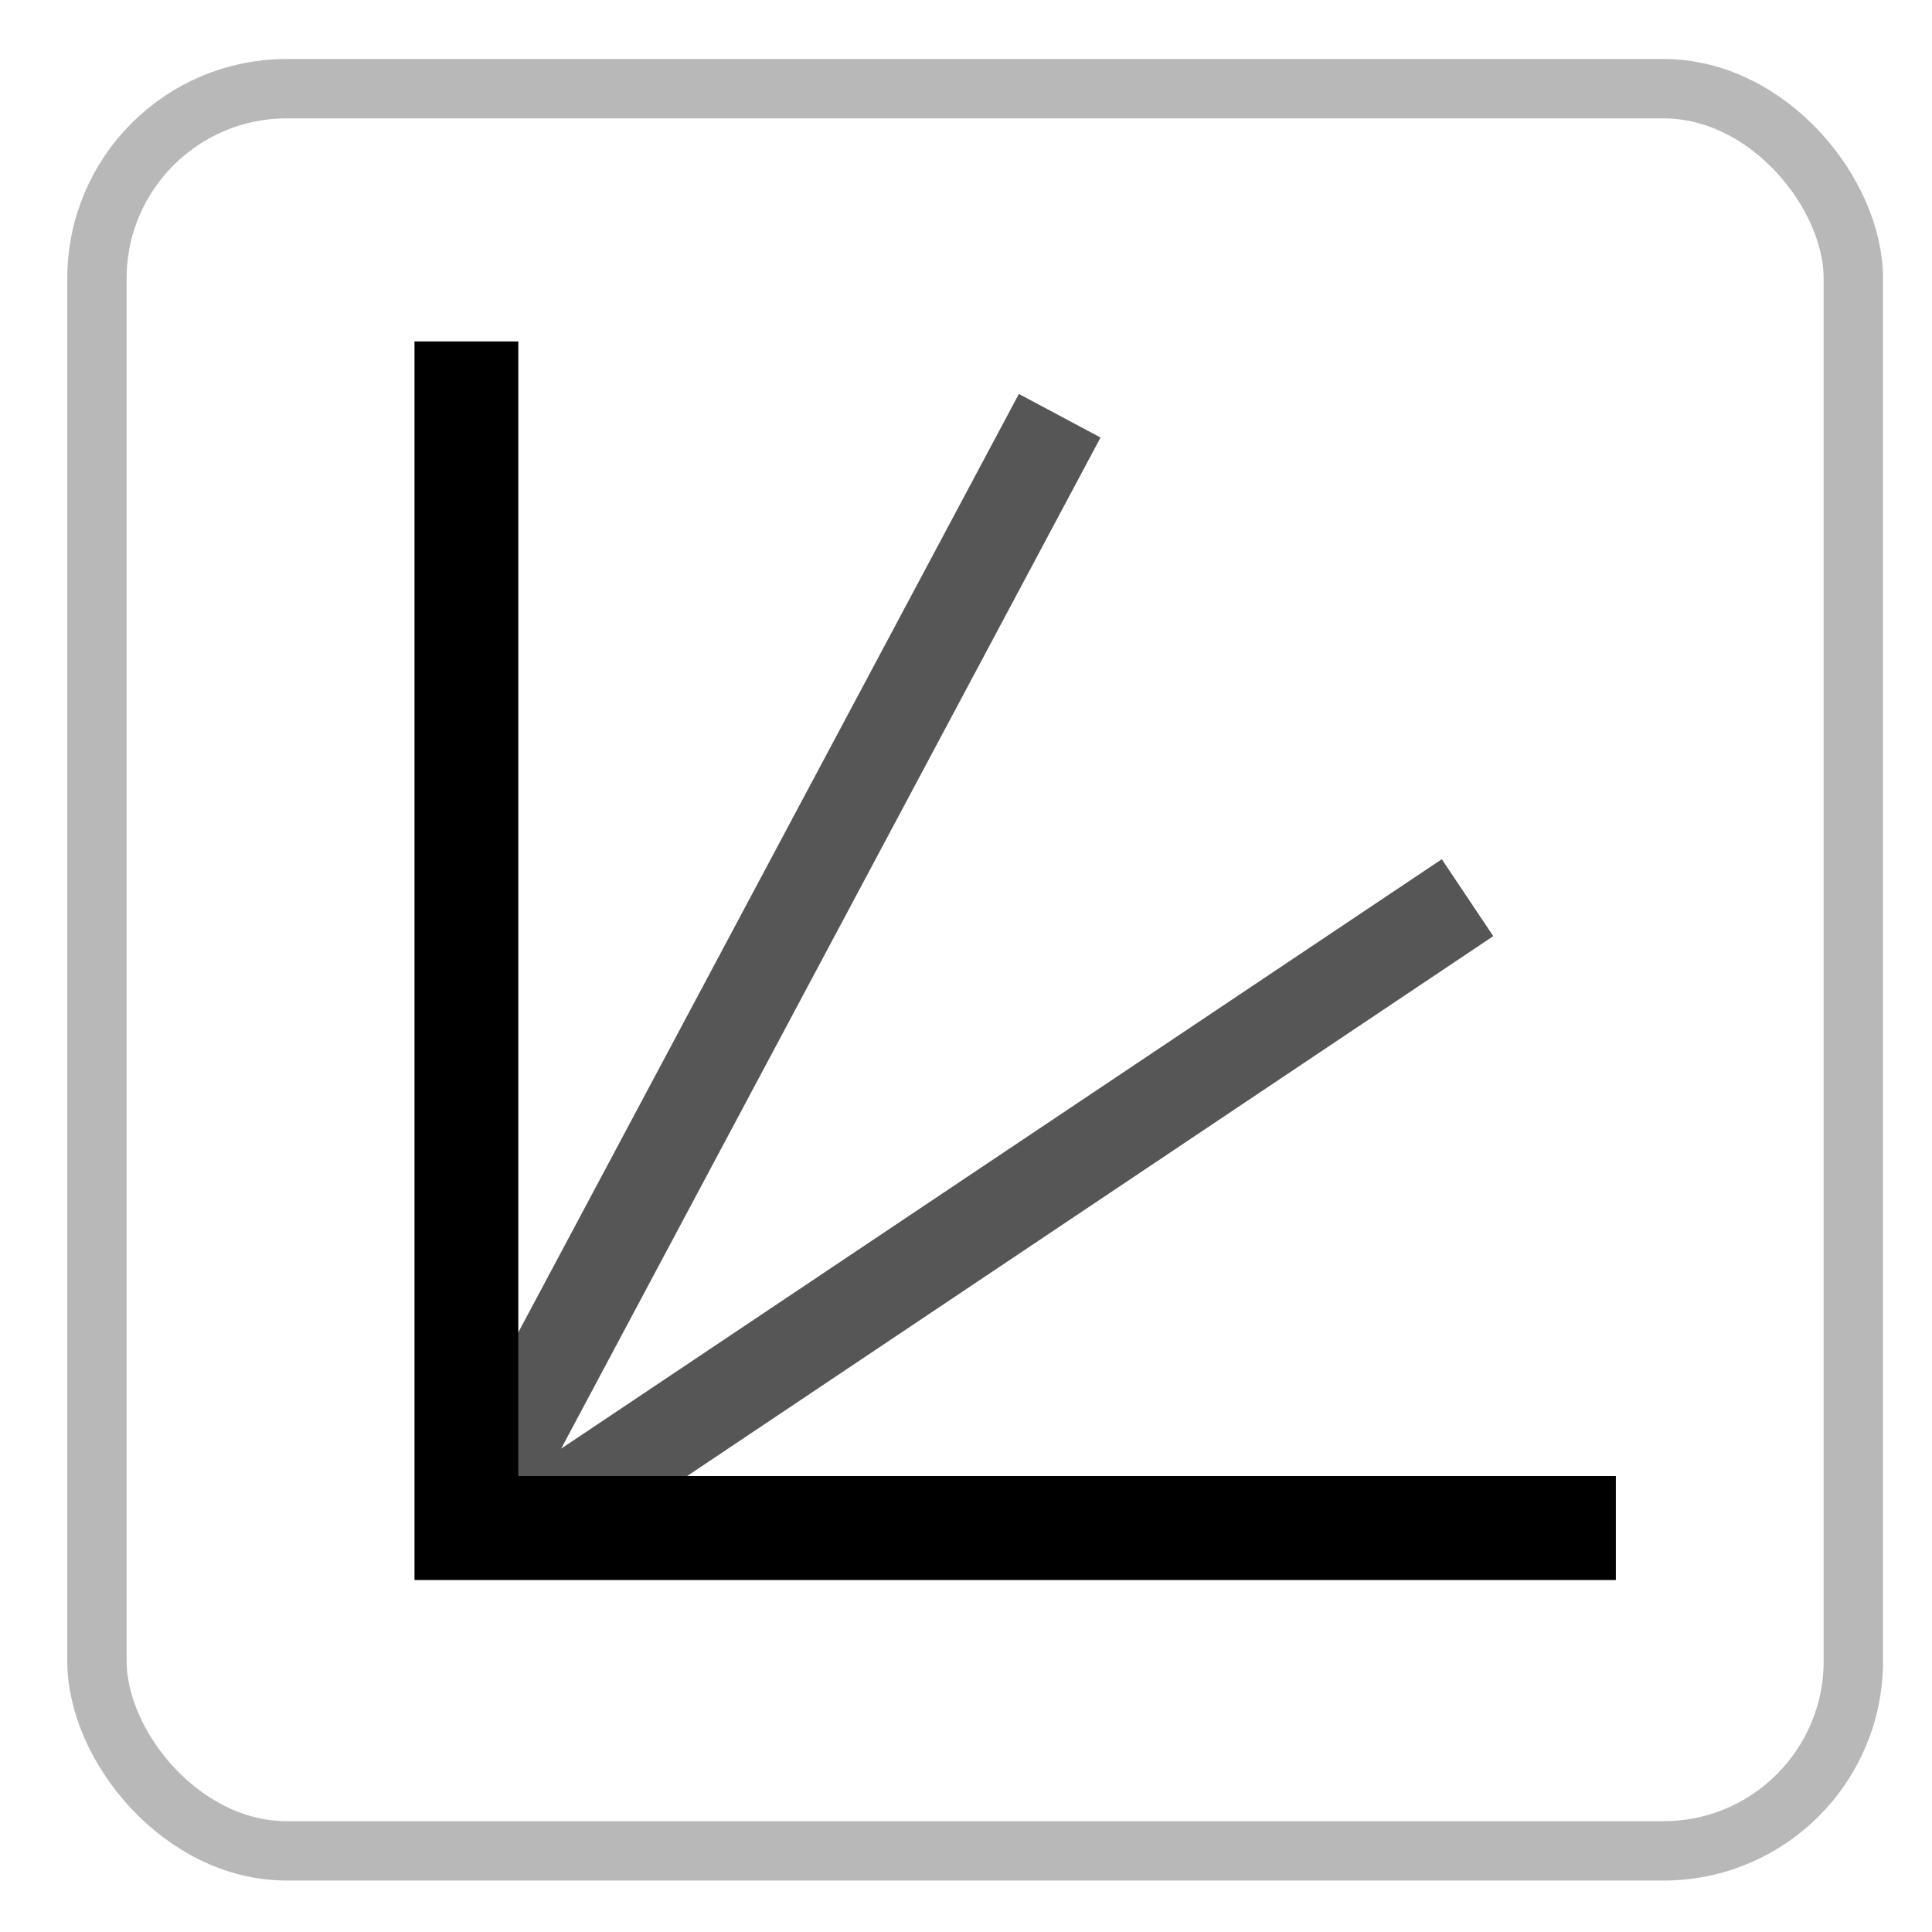
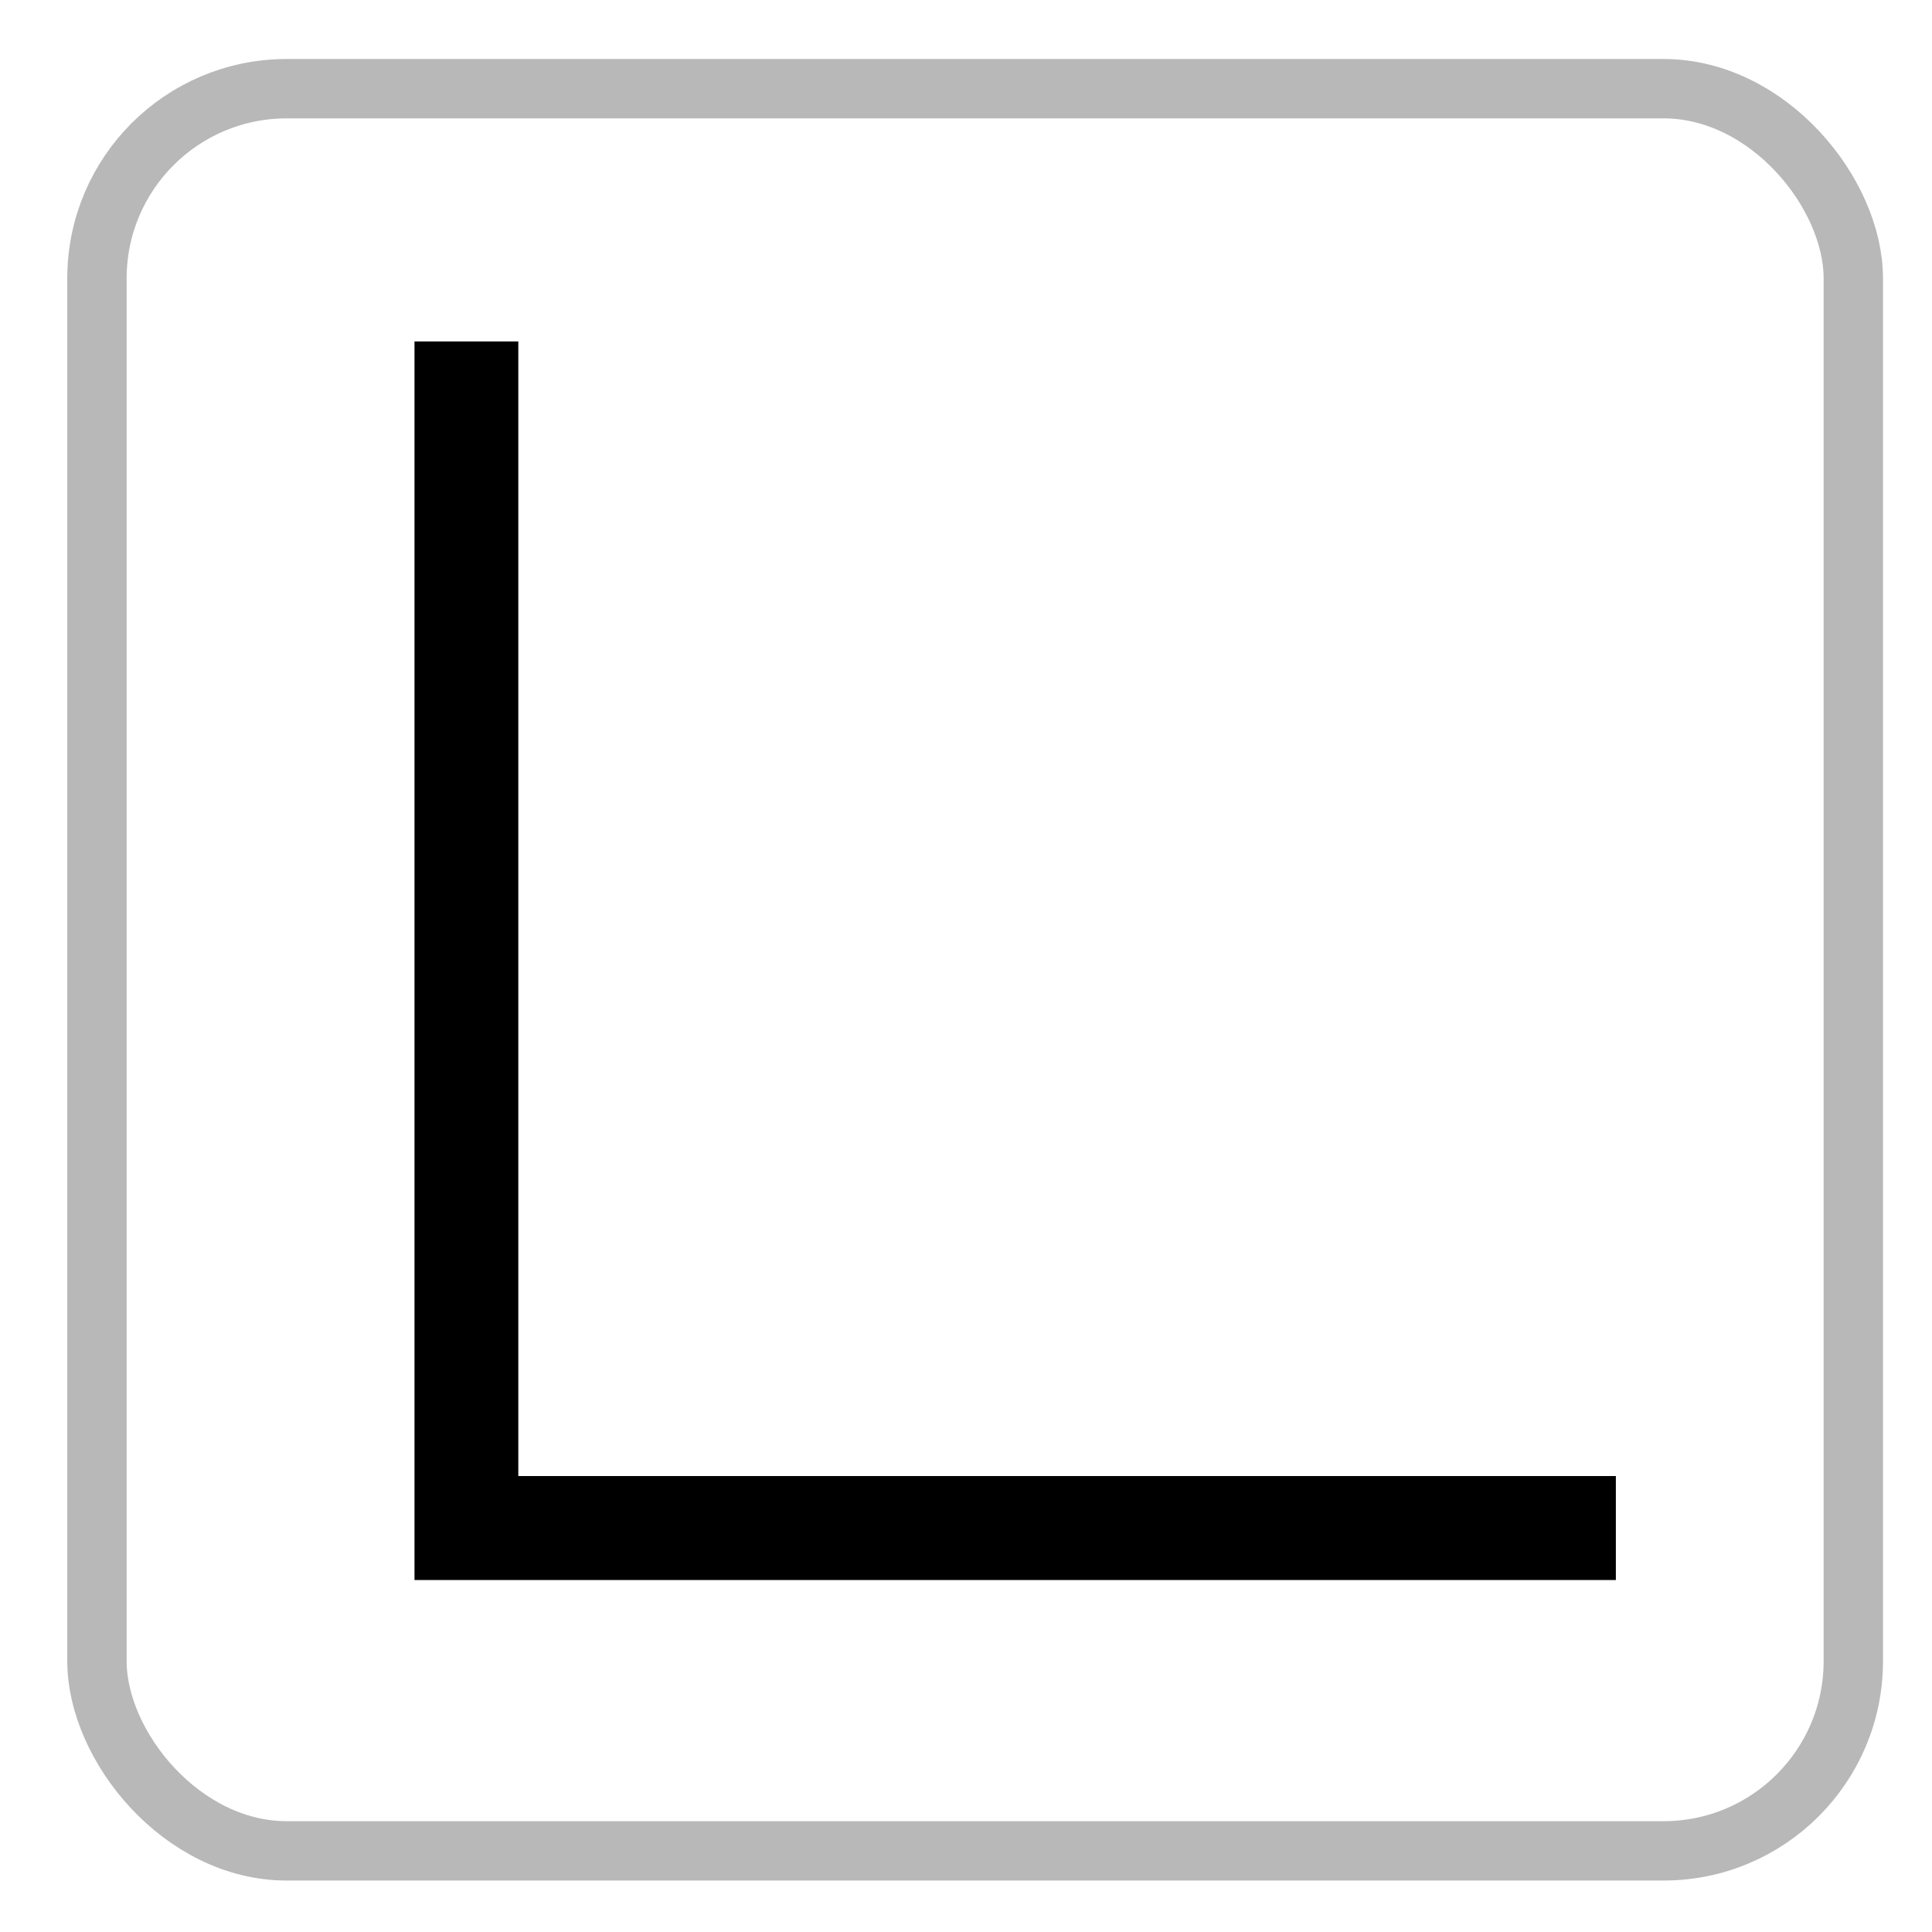
<svg xmlns="http://www.w3.org/2000/svg" id="_圖層_1" data-name="圖層 1" viewBox="0 0 110 110">
  <defs>
    <style>      .cls-1 {        fill: #565656;      }      .cls-2 {        fill: none;        stroke: #b8b8b8;        stroke-miterlimit: 10;        stroke-width: 3.38px;      }    </style>
  </defs>
  <rect class="cls-2" x="5.52" y="5.05" width="100" height="100.33" rx="10.8" ry="10.8" />
  <g>
-     <polygon class="cls-1" points="85.02 53.3 82.09 48.92 31.95 82.48 62.66 24.91 58.01 22.43 24.23 85.76 28.88 88.24 30.08 86 31.97 88.83 85.02 53.3" />
    <polygon points="92 89.96 23.6 89.96 23.6 19.44 29.51 19.44 29.51 84.04 92 84.04 92 89.96" />
  </g>
</svg>